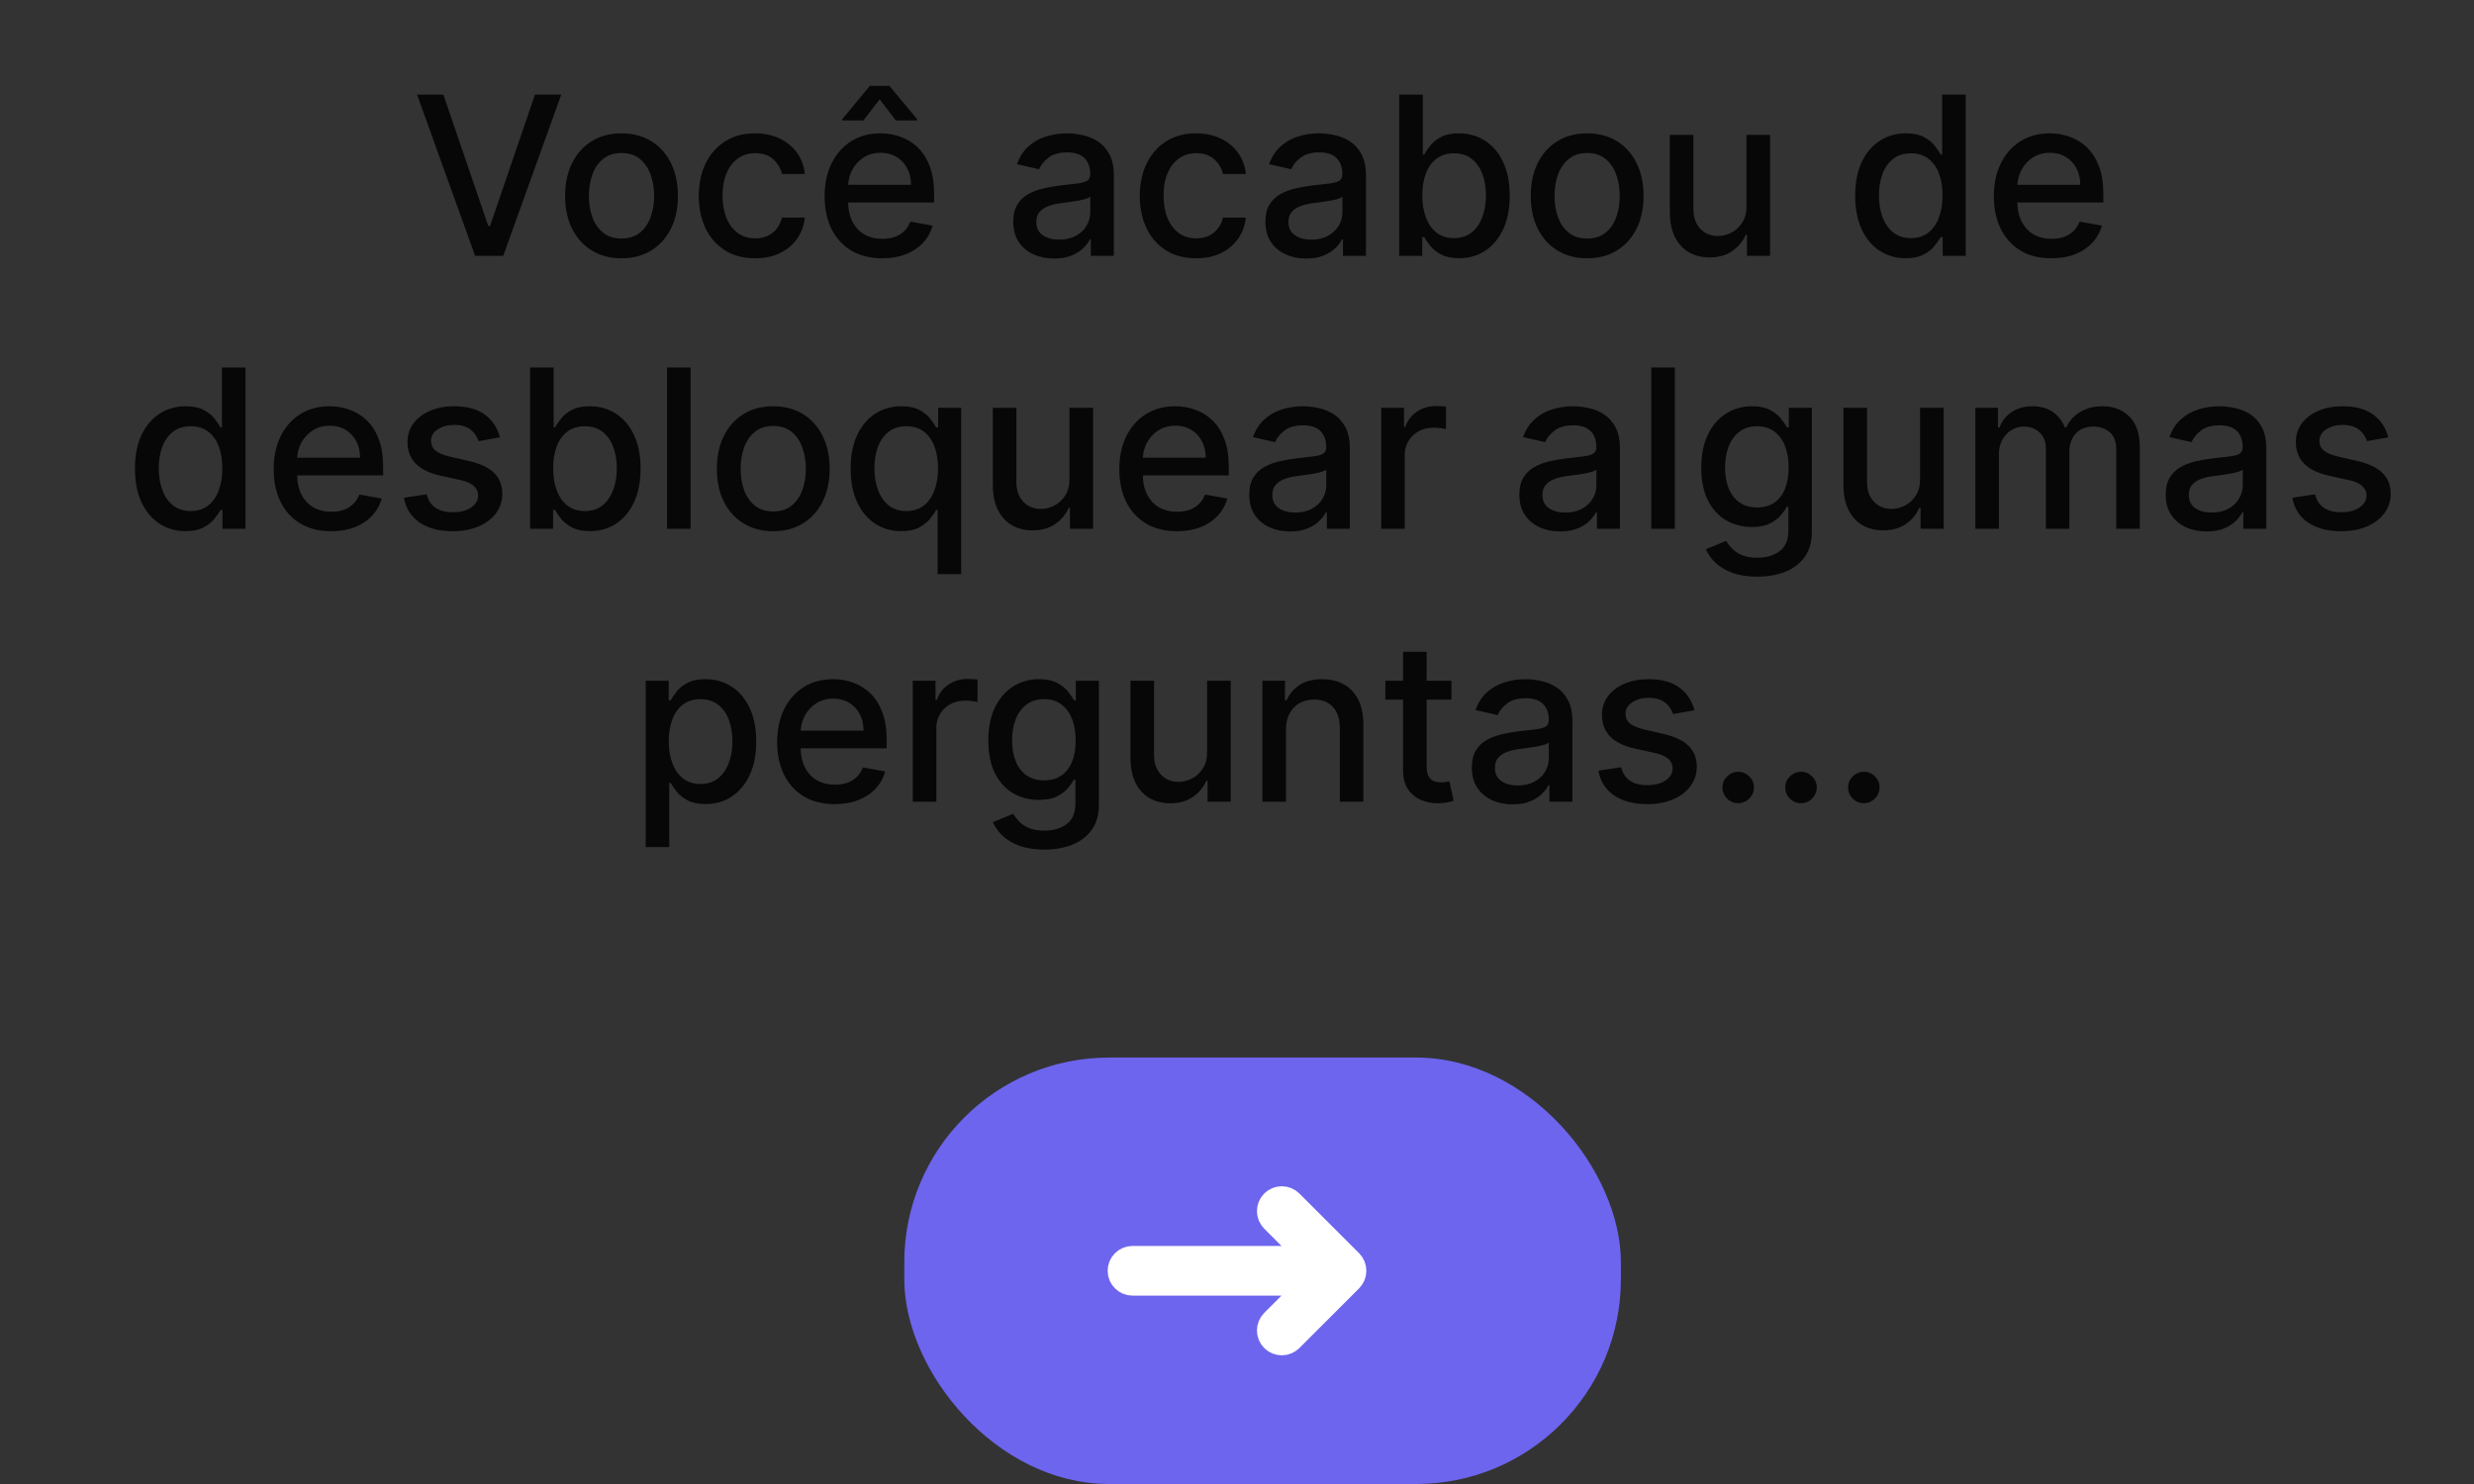
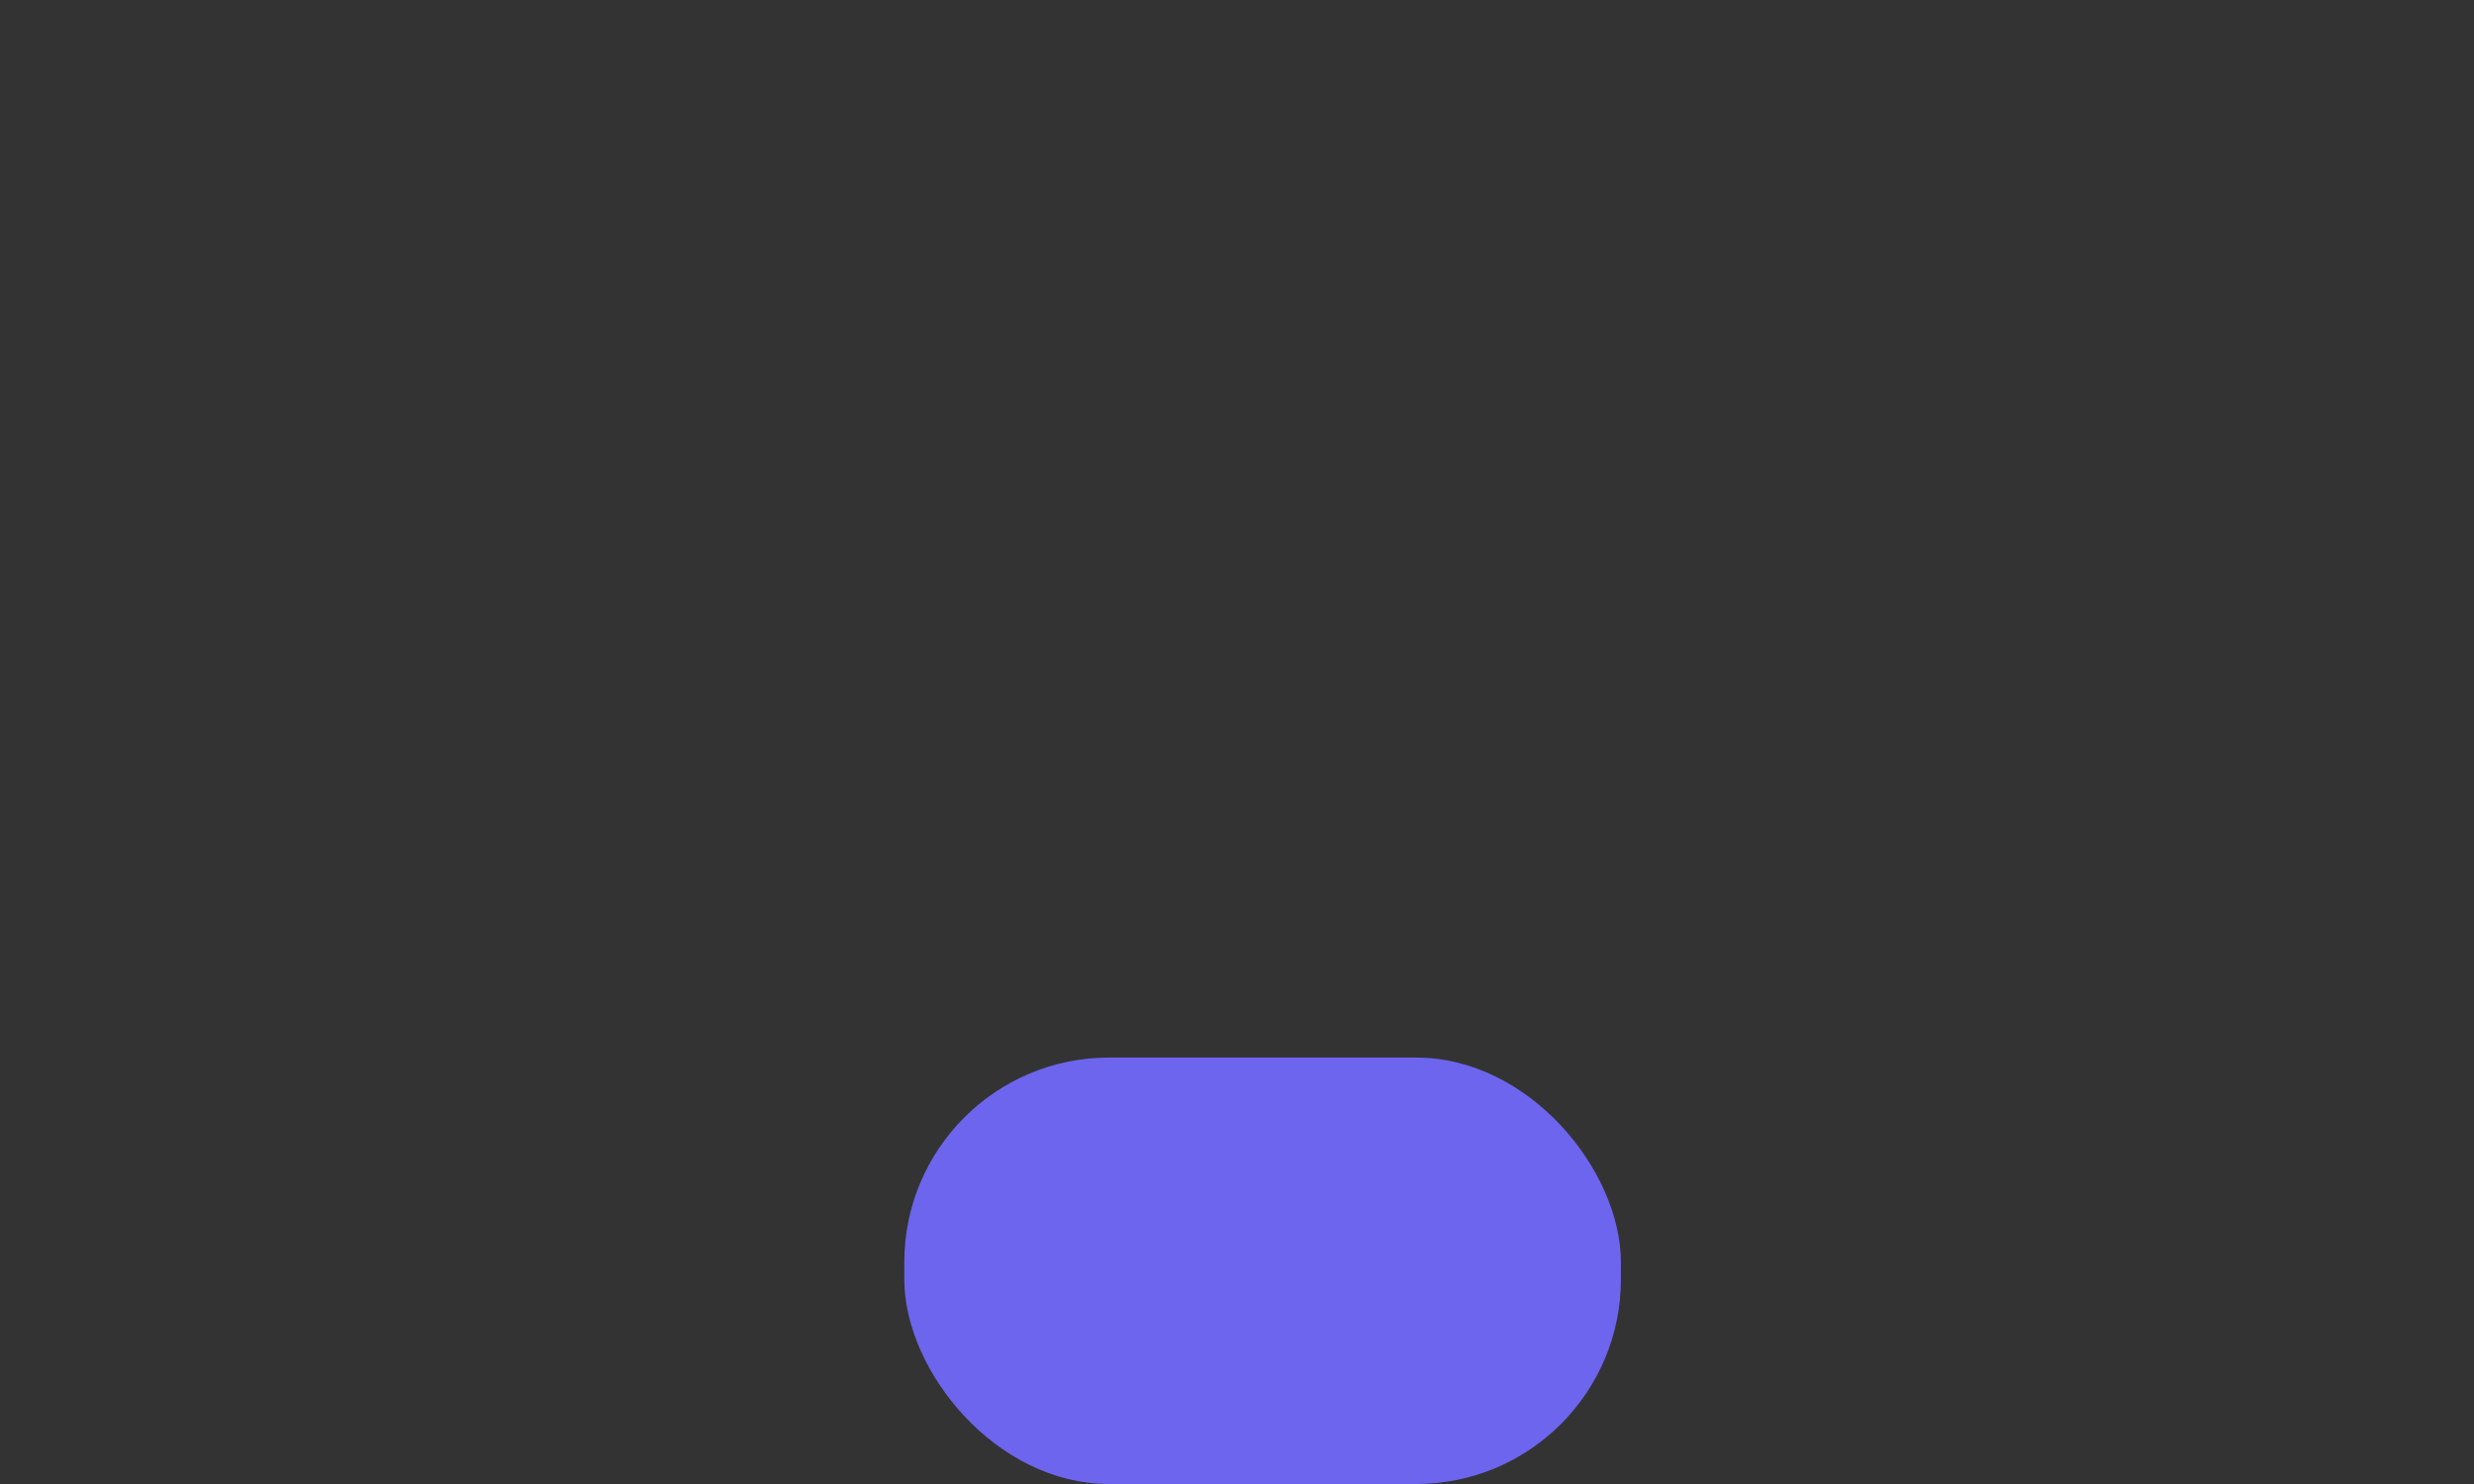
<svg xmlns="http://www.w3.org/2000/svg" width="145" height="87" viewBox="0 0 145 87" fill="none">
  <rect x="0" y="0" width="145" height="87" fill="#333333" stroke="none" />
  <rect x="53" y="62" width="42" height="25" rx="12" fill="#6D65EE" />
-   <path d="M25.985 5.545L28.617 13.246H28.723L31.354 5.545H32.896L29.494 15H27.846L24.443 5.545H25.985ZM36.426 15.143C35.762 15.143 35.182 14.991 34.686 14.686C34.191 14.381 33.806 13.955 33.532 13.407C33.258 12.86 33.121 12.219 33.121 11.487C33.121 10.751 33.258 10.108 33.532 9.557C33.806 9.006 34.191 8.578 34.686 8.274C35.182 7.969 35.762 7.817 36.426 7.817C37.091 7.817 37.671 7.969 38.167 8.274C38.662 8.578 39.047 9.006 39.321 9.557C39.595 10.108 39.732 10.751 39.732 11.487C39.732 12.219 39.595 12.86 39.321 13.407C39.047 13.955 38.662 14.381 38.167 14.686C37.671 14.991 37.091 15.143 36.426 15.143ZM36.431 13.984C36.862 13.984 37.219 13.87 37.502 13.643C37.785 13.415 37.995 13.112 38.13 12.733C38.269 12.355 38.338 11.938 38.338 11.482C38.338 11.03 38.269 10.614 38.13 10.236C37.995 9.854 37.785 9.548 37.502 9.317C37.219 9.086 36.862 8.971 36.431 8.971C35.997 8.971 35.637 9.086 35.351 9.317C35.068 9.548 34.857 9.854 34.718 10.236C34.583 10.614 34.515 11.03 34.515 11.482C34.515 11.938 34.583 12.355 34.718 12.733C34.857 13.112 35.068 13.415 35.351 13.643C35.637 13.87 35.997 13.984 36.431 13.984ZM44.26 15.143C43.573 15.143 42.982 14.988 42.487 14.677C41.994 14.363 41.616 13.931 41.351 13.38C41.086 12.829 40.954 12.198 40.954 11.487C40.954 10.767 41.09 10.131 41.36 9.58C41.631 9.026 42.013 8.594 42.505 8.283C42.998 7.972 43.578 7.817 44.246 7.817C44.784 7.817 45.264 7.917 45.686 8.117C46.108 8.314 46.448 8.591 46.706 8.948C46.968 9.305 47.123 9.722 47.172 10.199H45.829C45.755 9.866 45.586 9.58 45.321 9.34C45.06 9.1 44.709 8.98 44.269 8.98C43.884 8.98 43.547 9.082 43.258 9.285C42.971 9.485 42.748 9.771 42.588 10.143C42.428 10.513 42.348 10.95 42.348 11.454C42.348 11.972 42.427 12.418 42.584 12.793C42.741 13.169 42.962 13.46 43.248 13.666C43.538 13.872 43.878 13.975 44.269 13.975C44.53 13.975 44.767 13.927 44.98 13.832C45.195 13.733 45.375 13.594 45.52 13.412C45.667 13.23 45.771 13.012 45.829 12.756H47.172C47.123 13.215 46.974 13.624 46.725 13.984C46.475 14.345 46.142 14.628 45.723 14.834C45.307 15.04 44.82 15.143 44.26 15.143ZM51.705 15.143C51.006 15.143 50.404 14.994 49.9 14.695C49.398 14.394 49.01 13.97 48.736 13.426C48.465 12.878 48.33 12.236 48.33 11.501C48.33 10.774 48.465 10.134 48.736 9.58C49.01 9.026 49.392 8.594 49.881 8.283C50.374 7.972 50.949 7.817 51.608 7.817C52.008 7.817 52.396 7.883 52.771 8.015C53.147 8.148 53.484 8.355 53.782 8.638C54.081 8.922 54.316 9.289 54.489 9.742C54.661 10.191 54.747 10.738 54.747 11.381V11.87H49.11V10.836H53.394C53.394 10.473 53.321 10.151 53.173 9.871C53.025 9.588 52.817 9.365 52.55 9.202C52.285 9.039 51.974 8.957 51.617 8.957C51.229 8.957 50.891 9.052 50.601 9.243C50.315 9.431 50.094 9.677 49.937 9.982C49.783 10.284 49.706 10.611 49.706 10.965V11.773C49.706 12.247 49.789 12.65 49.955 12.983C50.124 13.315 50.36 13.569 50.661 13.744C50.963 13.917 51.315 14.003 51.719 14.003C51.98 14.003 52.219 13.966 52.434 13.892C52.65 13.815 52.836 13.701 52.993 13.55C53.15 13.4 53.27 13.213 53.353 12.992L54.659 13.227C54.555 13.612 54.367 13.949 54.096 14.238C53.828 14.524 53.491 14.748 53.085 14.908C52.682 15.065 52.222 15.143 51.705 15.143ZM52.503 7.06L51.557 5.822L50.606 7.06H49.36V6.99L50.98 5.033H52.129L53.754 6.99V7.06H52.503ZM61.782 15.157C61.333 15.157 60.927 15.074 60.564 14.908C60.201 14.738 59.913 14.494 59.7 14.174C59.491 13.854 59.386 13.461 59.386 12.996C59.386 12.596 59.464 12.267 59.617 12.008C59.771 11.75 59.979 11.545 60.241 11.395C60.502 11.244 60.795 11.13 61.118 11.053C61.441 10.976 61.77 10.918 62.106 10.877C62.53 10.828 62.875 10.788 63.14 10.758C63.404 10.724 63.597 10.67 63.717 10.596C63.837 10.522 63.897 10.402 63.897 10.236V10.204C63.897 9.8 63.783 9.488 63.555 9.266C63.331 9.045 62.995 8.934 62.549 8.934C62.084 8.934 61.718 9.037 61.45 9.243C61.185 9.446 61.002 9.673 60.901 9.922L59.603 9.626C59.757 9.196 59.982 8.848 60.278 8.583C60.576 8.315 60.919 8.121 61.307 8.001C61.695 7.878 62.103 7.817 62.53 7.817C62.813 7.817 63.114 7.851 63.431 7.918C63.751 7.983 64.049 8.103 64.326 8.278C64.606 8.454 64.835 8.705 65.014 9.031C65.192 9.354 65.282 9.774 65.282 10.291V15H63.934V14.03H63.878C63.789 14.209 63.655 14.384 63.477 14.557C63.298 14.729 63.069 14.872 62.789 14.986C62.509 15.1 62.173 15.157 61.782 15.157ZM62.083 14.049C62.464 14.049 62.79 13.974 63.061 13.823C63.335 13.672 63.543 13.475 63.684 13.232C63.829 12.986 63.901 12.723 63.901 12.443V11.528C63.852 11.578 63.757 11.624 63.615 11.667C63.477 11.707 63.318 11.742 63.14 11.773C62.961 11.801 62.787 11.827 62.618 11.852C62.449 11.873 62.307 11.892 62.193 11.907C61.926 11.941 61.681 11.998 61.459 12.078C61.241 12.158 61.065 12.273 60.933 12.424C60.804 12.572 60.739 12.769 60.739 13.015C60.739 13.357 60.865 13.615 61.118 13.79C61.37 13.963 61.692 14.049 62.083 14.049ZM70.107 15.143C69.421 15.143 68.83 14.988 68.334 14.677C67.842 14.363 67.463 13.931 67.199 13.38C66.934 12.829 66.802 12.198 66.802 11.487C66.802 10.767 66.937 10.131 67.208 9.58C67.479 9.026 67.861 8.594 68.353 8.283C68.845 7.972 69.425 7.817 70.093 7.817C70.632 7.817 71.112 7.917 71.534 8.117C71.955 8.314 72.295 8.591 72.554 8.948C72.816 9.305 72.971 9.722 73.02 10.199H71.677C71.603 9.866 71.434 9.58 71.169 9.34C70.907 9.1 70.556 8.98 70.116 8.98C69.732 8.98 69.395 9.082 69.105 9.285C68.819 9.485 68.596 9.771 68.436 10.143C68.276 10.513 68.196 10.95 68.196 11.454C68.196 11.972 68.274 12.418 68.431 12.793C68.588 13.169 68.81 13.46 69.096 13.666C69.385 13.872 69.725 13.975 70.116 13.975C70.378 13.975 70.615 13.927 70.827 13.832C71.043 13.733 71.223 13.594 71.368 13.412C71.515 13.23 71.618 13.012 71.677 12.756H73.02C72.971 13.215 72.822 13.624 72.572 13.984C72.323 14.345 71.989 14.628 71.571 14.834C71.155 15.04 70.667 15.143 70.107 15.143ZM76.56 15.157C76.111 15.157 75.704 15.074 75.341 14.908C74.978 14.738 74.69 14.494 74.478 14.174C74.269 13.854 74.164 13.461 74.164 12.996C74.164 12.596 74.241 12.267 74.395 12.008C74.549 11.75 74.756 11.545 75.018 11.395C75.279 11.244 75.572 11.13 75.895 11.053C76.218 10.976 76.547 10.918 76.883 10.877C77.308 10.828 77.652 10.788 77.917 10.758C78.182 10.724 78.374 10.67 78.494 10.596C78.614 10.522 78.674 10.402 78.674 10.236V10.204C78.674 9.8 78.56 9.488 78.333 9.266C78.108 9.045 77.772 8.934 77.326 8.934C76.861 8.934 76.495 9.037 76.228 9.243C75.963 9.446 75.78 9.673 75.678 9.922L74.381 9.626C74.535 9.196 74.759 8.848 75.055 8.583C75.353 8.315 75.697 8.121 76.084 8.001C76.472 7.878 76.88 7.817 77.308 7.817C77.591 7.817 77.891 7.851 78.208 7.918C78.528 7.983 78.826 8.103 79.103 8.278C79.384 8.454 79.613 8.705 79.791 9.031C79.97 9.354 80.059 9.774 80.059 10.291V15H78.711V14.03H78.656C78.567 14.209 78.433 14.384 78.254 14.557C78.076 14.729 77.846 14.872 77.566 14.986C77.286 15.1 76.951 15.157 76.56 15.157ZM76.86 14.049C77.242 14.049 77.568 13.974 77.839 13.823C78.112 13.672 78.32 13.475 78.462 13.232C78.606 12.986 78.679 12.723 78.679 12.443V11.528C78.63 11.578 78.534 11.624 78.393 11.667C78.254 11.707 78.096 11.742 77.917 11.773C77.739 11.801 77.565 11.827 77.395 11.852C77.226 11.873 77.085 11.892 76.971 11.907C76.703 11.941 76.458 11.998 76.237 12.078C76.018 12.158 75.843 12.273 75.71 12.424C75.581 12.572 75.516 12.769 75.516 13.015C75.516 13.357 75.643 13.615 75.895 13.79C76.147 13.963 76.469 14.049 76.86 14.049ZM82.008 15V5.545H83.389V9.059H83.472C83.552 8.911 83.667 8.74 83.818 8.546C83.969 8.352 84.178 8.183 84.446 8.038C84.714 7.891 85.068 7.817 85.508 7.817C86.08 7.817 86.591 7.961 87.04 8.251C87.49 8.54 87.842 8.957 88.098 9.502C88.356 10.046 88.485 10.702 88.485 11.468C88.485 12.235 88.358 12.892 88.102 13.44C87.847 13.984 87.496 14.405 87.05 14.7C86.603 14.992 86.094 15.139 85.522 15.139C85.091 15.139 84.738 15.066 84.464 14.921C84.194 14.777 83.981 14.608 83.827 14.414C83.673 14.22 83.555 14.047 83.472 13.897H83.356V15H82.008ZM83.361 11.454C83.361 11.953 83.433 12.39 83.578 12.766C83.723 13.141 83.932 13.435 84.206 13.647C84.48 13.857 84.815 13.961 85.212 13.961C85.625 13.961 85.969 13.852 86.246 13.633C86.523 13.412 86.733 13.112 86.874 12.733C87.019 12.355 87.091 11.928 87.091 11.454C87.091 10.987 87.02 10.567 86.879 10.194C86.74 9.822 86.531 9.528 86.251 9.312C85.974 9.097 85.628 8.989 85.212 8.989C84.812 8.989 84.474 9.092 84.197 9.299C83.923 9.505 83.715 9.793 83.573 10.162C83.432 10.531 83.361 10.962 83.361 11.454ZM93.022 15.143C92.357 15.143 91.777 14.991 91.282 14.686C90.786 14.381 90.402 13.955 90.128 13.407C89.854 12.86 89.717 12.219 89.717 11.487C89.717 10.751 89.854 10.108 90.128 9.557C90.402 9.006 90.786 8.578 91.282 8.274C91.777 7.969 92.357 7.817 93.022 7.817C93.687 7.817 94.267 7.969 94.763 8.274C95.258 8.578 95.643 9.006 95.917 9.557C96.191 10.108 96.328 10.751 96.328 11.487C96.328 12.219 96.191 12.86 95.917 13.407C95.643 13.955 95.258 14.381 94.763 14.686C94.267 14.991 93.687 15.143 93.022 15.143ZM93.027 13.984C93.458 13.984 93.815 13.87 94.098 13.643C94.381 13.415 94.59 13.112 94.726 12.733C94.864 12.355 94.933 11.938 94.933 11.482C94.933 11.03 94.864 10.614 94.726 10.236C94.59 9.854 94.381 9.548 94.098 9.317C93.815 9.086 93.458 8.971 93.027 8.971C92.593 8.971 92.233 9.086 91.947 9.317C91.663 9.548 91.453 9.854 91.314 10.236C91.179 10.614 91.111 11.03 91.111 11.482C91.111 11.938 91.179 12.355 91.314 12.733C91.453 13.112 91.663 13.415 91.947 13.643C92.233 13.87 92.593 13.984 93.027 13.984ZM102.36 12.059V7.909H103.745V15H102.388V13.772H102.314C102.151 14.151 101.889 14.466 101.529 14.718C101.172 14.968 100.727 15.092 100.195 15.092C99.74 15.092 99.336 14.992 98.986 14.792C98.638 14.589 98.364 14.289 98.164 13.892C97.967 13.495 97.868 13.004 97.868 12.419V7.909H99.249V12.253C99.249 12.736 99.382 13.121 99.65 13.407C99.918 13.694 100.266 13.837 100.694 13.837C100.952 13.837 101.209 13.772 101.465 13.643C101.723 13.514 101.937 13.318 102.106 13.056C102.279 12.795 102.363 12.463 102.36 12.059ZM111.695 15.139C111.122 15.139 110.611 14.992 110.162 14.7C109.716 14.405 109.365 13.984 109.109 13.44C108.857 12.892 108.731 12.235 108.731 11.468C108.731 10.702 108.859 10.046 109.114 9.502C109.373 8.957 109.727 8.54 110.176 8.251C110.625 7.961 111.135 7.817 111.704 7.817C112.144 7.817 112.498 7.891 112.766 8.038C113.037 8.183 113.246 8.352 113.394 8.546C113.544 8.74 113.661 8.911 113.744 9.059H113.828V5.545H115.208V15H113.86V13.897H113.744C113.661 14.047 113.541 14.22 113.384 14.414C113.23 14.608 113.018 14.777 112.747 14.921C112.476 15.066 112.126 15.139 111.695 15.139ZM111.999 13.961C112.396 13.961 112.732 13.857 113.006 13.647C113.283 13.435 113.492 13.141 113.634 12.766C113.778 12.39 113.851 11.953 113.851 11.454C113.851 10.962 113.78 10.531 113.638 10.162C113.497 9.793 113.289 9.505 113.015 9.299C112.741 9.092 112.403 8.989 111.999 8.989C111.584 8.989 111.238 9.097 110.961 9.312C110.684 9.528 110.474 9.822 110.333 10.194C110.194 10.567 110.125 10.987 110.125 11.454C110.125 11.928 110.196 12.355 110.337 12.733C110.479 13.112 110.688 13.412 110.965 13.633C111.245 13.852 111.59 13.961 111.999 13.961ZM120.234 15.143C119.535 15.143 118.934 14.994 118.429 14.695C117.927 14.394 117.54 13.97 117.266 13.426C116.995 12.878 116.859 12.236 116.859 11.501C116.859 10.774 116.995 10.134 117.266 9.58C117.54 9.026 117.921 8.594 118.411 8.283C118.903 7.972 119.478 7.817 120.137 7.817C120.537 7.817 120.925 7.883 121.3 8.015C121.676 8.148 122.013 8.355 122.311 8.638C122.61 8.922 122.845 9.289 123.018 9.742C123.19 10.191 123.276 10.738 123.276 11.381V11.87H117.64V10.836H121.924C121.924 10.473 121.85 10.151 121.702 9.871C121.554 9.588 121.347 9.365 121.079 9.202C120.814 9.039 120.503 8.957 120.146 8.957C119.759 8.957 119.42 9.052 119.131 9.243C118.844 9.431 118.623 9.677 118.466 9.982C118.312 10.284 118.235 10.611 118.235 10.965V11.773C118.235 12.247 118.318 12.65 118.484 12.983C118.654 13.315 118.889 13.569 119.191 13.744C119.492 13.917 119.845 14.003 120.248 14.003C120.509 14.003 120.748 13.966 120.963 13.892C121.179 13.815 121.365 13.701 121.522 13.55C121.679 13.4 121.799 13.213 121.882 12.992L123.189 13.227C123.084 13.612 122.896 13.949 122.625 14.238C122.358 14.524 122.021 14.748 121.614 14.908C121.211 15.065 120.751 15.143 120.234 15.143ZM10.875 31.139C10.302 31.139 9.792 30.992 9.342 30.7C8.896 30.404 8.545 29.984 8.29 29.44C8.037 28.892 7.911 28.235 7.911 27.468C7.911 26.702 8.039 26.047 8.294 25.502C8.553 24.957 8.907 24.54 9.356 24.251C9.805 23.961 10.315 23.817 10.884 23.817C11.324 23.817 11.678 23.891 11.946 24.038C12.217 24.183 12.426 24.352 12.574 24.546C12.725 24.74 12.841 24.911 12.925 25.059H13.008V21.546H14.388V31H13.04V29.897H12.925C12.841 30.047 12.722 30.22 12.565 30.414C12.411 30.608 12.198 30.777 11.927 30.922C11.657 31.066 11.306 31.139 10.875 31.139ZM11.18 29.961C11.577 29.961 11.912 29.857 12.186 29.647C12.463 29.435 12.672 29.141 12.814 28.766C12.958 28.39 13.031 27.953 13.031 27.454C13.031 26.962 12.96 26.531 12.818 26.162C12.677 25.793 12.469 25.505 12.195 25.299C11.921 25.092 11.583 24.989 11.18 24.989C10.764 24.989 10.418 25.097 10.141 25.312C9.864 25.528 9.655 25.822 9.513 26.194C9.375 26.567 9.305 26.987 9.305 27.454C9.305 27.928 9.376 28.355 9.518 28.733C9.659 29.112 9.868 29.412 10.146 29.634C10.425 29.852 10.77 29.961 11.18 29.961ZM19.414 31.143C18.716 31.143 18.114 30.994 17.609 30.695C17.108 30.394 16.72 29.971 16.446 29.426C16.175 28.878 16.04 28.236 16.04 27.501C16.04 26.774 16.175 26.134 16.446 25.58C16.72 25.026 17.101 24.594 17.591 24.283C18.083 23.972 18.659 23.817 19.317 23.817C19.717 23.817 20.105 23.883 20.481 24.015C20.856 24.148 21.193 24.355 21.492 24.639C21.79 24.922 22.026 25.289 22.198 25.742C22.37 26.191 22.456 26.738 22.456 27.381V27.87H16.82V26.836H21.104C21.104 26.473 21.03 26.151 20.882 25.871C20.735 25.588 20.527 25.365 20.259 25.202C19.994 25.039 19.683 24.957 19.326 24.957C18.939 24.957 18.6 25.052 18.311 25.243C18.025 25.431 17.803 25.677 17.646 25.982C17.492 26.284 17.415 26.611 17.415 26.965V27.773C17.415 28.247 17.498 28.65 17.665 28.983C17.834 29.315 18.069 29.569 18.371 29.744C18.672 29.917 19.025 30.003 19.428 30.003C19.69 30.003 19.928 29.966 20.144 29.892C20.359 29.815 20.545 29.701 20.702 29.55C20.859 29.4 20.979 29.213 21.062 28.992L22.369 29.227C22.264 29.612 22.076 29.949 21.805 30.238C21.538 30.524 21.201 30.748 20.794 30.908C20.391 31.065 19.931 31.143 19.414 31.143ZM29.302 25.64L28.05 25.862C27.998 25.702 27.915 25.549 27.801 25.405C27.69 25.26 27.54 25.142 27.349 25.049C27.158 24.957 26.919 24.911 26.633 24.911C26.242 24.911 25.916 24.999 25.654 25.174C25.393 25.346 25.262 25.57 25.262 25.843C25.262 26.08 25.35 26.271 25.525 26.416C25.701 26.561 25.984 26.679 26.375 26.771L27.501 27.03C28.154 27.181 28.64 27.413 28.96 27.727C29.28 28.041 29.44 28.449 29.44 28.95C29.44 29.375 29.317 29.754 29.071 30.086C28.828 30.415 28.488 30.674 28.05 30.861C27.616 31.049 27.113 31.143 26.541 31.143C25.747 31.143 25.099 30.974 24.597 30.635C24.096 30.294 23.788 29.809 23.674 29.181L25.008 28.978C25.091 29.326 25.262 29.589 25.521 29.767C25.779 29.943 26.116 30.03 26.532 30.03C26.984 30.03 27.346 29.937 27.616 29.749C27.887 29.558 28.023 29.326 28.023 29.052C28.023 28.83 27.94 28.644 27.773 28.493C27.61 28.342 27.36 28.229 27.021 28.152L25.821 27.889C25.159 27.738 24.67 27.498 24.353 27.168C24.039 26.839 23.882 26.422 23.882 25.917C23.882 25.499 23.999 25.133 24.233 24.819C24.466 24.505 24.79 24.26 25.202 24.084C25.614 23.906 26.087 23.817 26.619 23.817C27.386 23.817 27.989 23.983 28.429 24.315C28.869 24.645 29.16 25.086 29.302 25.64ZM31.069 31V21.546H32.449V25.059H32.532C32.612 24.911 32.727 24.74 32.878 24.546C33.029 24.352 33.238 24.183 33.506 24.038C33.774 23.891 34.128 23.817 34.568 23.817C35.14 23.817 35.651 23.961 36.1 24.251C36.55 24.54 36.902 24.957 37.158 25.502C37.416 26.047 37.545 26.702 37.545 27.468C37.545 28.235 37.418 28.892 37.162 29.44C36.907 29.984 36.556 30.404 36.11 30.7C35.663 30.992 35.154 31.139 34.582 31.139C34.151 31.139 33.798 31.066 33.525 30.922C33.254 30.777 33.041 30.608 32.887 30.414C32.733 30.22 32.615 30.047 32.532 29.897H32.416V31H31.069ZM32.421 27.454C32.421 27.953 32.493 28.39 32.638 28.766C32.783 29.141 32.992 29.435 33.266 29.647C33.54 29.857 33.875 29.961 34.272 29.961C34.685 29.961 35.029 29.852 35.306 29.634C35.583 29.412 35.793 29.112 35.934 28.733C36.079 28.355 36.151 27.928 36.151 27.454C36.151 26.987 36.08 26.567 35.939 26.194C35.8 25.822 35.591 25.528 35.311 25.312C35.034 25.097 34.688 24.989 34.272 24.989C33.872 24.989 33.534 25.092 33.257 25.299C32.983 25.505 32.775 25.793 32.633 26.162C32.492 26.531 32.421 26.962 32.421 27.454ZM40.476 21.546V31H39.095V21.546H40.476ZM45.32 31.143C44.655 31.143 44.075 30.991 43.579 30.686C43.084 30.381 42.699 29.955 42.425 29.407C42.151 28.86 42.014 28.219 42.014 27.487C42.014 26.751 42.151 26.108 42.425 25.557C42.699 25.006 43.084 24.578 43.579 24.274C44.075 23.969 44.655 23.817 45.32 23.817C45.984 23.817 46.565 23.969 47.06 24.274C47.556 24.578 47.94 25.006 48.214 25.557C48.488 26.108 48.625 26.751 48.625 27.487C48.625 28.219 48.488 28.86 48.214 29.407C47.94 29.955 47.556 30.381 47.06 30.686C46.565 30.991 45.984 31.143 45.32 31.143ZM45.324 29.984C45.755 29.984 46.112 29.87 46.395 29.643C46.678 29.415 46.888 29.112 47.023 28.733C47.161 28.355 47.231 27.938 47.231 27.482C47.231 27.03 47.161 26.614 47.023 26.236C46.888 25.854 46.678 25.548 46.395 25.317C46.112 25.086 45.755 24.971 45.324 24.971C44.89 24.971 44.53 25.086 44.244 25.317C43.961 25.548 43.75 25.854 43.611 26.236C43.476 26.614 43.408 27.03 43.408 27.482C43.408 27.938 43.476 28.355 43.611 28.733C43.75 29.112 43.961 29.415 44.244 29.643C44.53 29.87 44.89 29.984 45.324 29.984ZM54.953 33.659V29.897H54.87C54.787 30.047 54.667 30.22 54.51 30.414C54.356 30.608 54.144 30.777 53.873 30.922C53.602 31.066 53.251 31.139 52.82 31.139C52.248 31.139 51.737 30.992 51.288 30.7C50.841 30.404 50.49 29.984 50.235 29.44C49.983 28.892 49.856 28.235 49.856 27.468C49.856 26.702 49.984 26.047 50.24 25.502C50.498 24.957 50.852 24.54 51.301 24.251C51.751 23.961 52.26 23.817 52.829 23.817C53.27 23.817 53.623 23.891 53.891 24.038C54.162 24.183 54.371 24.352 54.519 24.546C54.67 24.74 54.787 24.911 54.87 25.059H54.985V23.909H56.333V33.659H54.953ZM53.125 29.961C53.522 29.961 53.857 29.857 54.131 29.647C54.408 29.435 54.617 29.141 54.759 28.766C54.904 28.39 54.976 27.953 54.976 27.454C54.976 26.962 54.905 26.531 54.764 26.162C54.622 25.793 54.414 25.505 54.141 25.299C53.867 25.092 53.528 24.989 53.125 24.989C52.709 24.989 52.363 25.097 52.086 25.312C51.809 25.528 51.6 25.822 51.458 26.194C51.32 26.567 51.251 26.987 51.251 27.454C51.251 27.928 51.321 28.355 51.463 28.733C51.605 29.112 51.814 29.412 52.091 29.634C52.371 29.852 52.715 29.961 53.125 29.961ZM62.681 28.059V23.909H64.066V31H62.709V29.772H62.635C62.472 30.151 62.21 30.466 61.85 30.718C61.493 30.968 61.048 31.092 60.516 31.092C60.06 31.092 59.657 30.992 59.306 30.792C58.959 30.589 58.685 30.289 58.485 29.892C58.288 29.495 58.189 29.004 58.189 28.419V23.909H59.569V28.253C59.569 28.736 59.703 29.121 59.971 29.407C60.239 29.694 60.587 29.837 61.014 29.837C61.273 29.837 61.53 29.772 61.785 29.643C62.044 29.514 62.258 29.318 62.427 29.056C62.599 28.795 62.684 28.462 62.681 28.059ZM68.977 31.143C68.278 31.143 67.676 30.994 67.172 30.695C66.67 30.394 66.282 29.971 66.008 29.426C65.737 28.878 65.602 28.236 65.602 27.501C65.602 26.774 65.737 26.134 66.008 25.58C66.282 25.026 66.664 24.594 67.153 24.283C67.646 23.972 68.221 23.817 68.88 23.817C69.28 23.817 69.668 23.883 70.043 24.015C70.419 24.148 70.756 24.355 71.054 24.639C71.353 24.922 71.588 25.289 71.76 25.742C71.933 26.191 72.019 26.738 72.019 27.381V27.87H66.382V26.836H70.666C70.666 26.473 70.593 26.151 70.445 25.871C70.297 25.588 70.089 25.365 69.822 25.202C69.557 25.039 69.246 24.957 68.889 24.957C68.501 24.957 68.163 25.052 67.873 25.243C67.587 25.431 67.365 25.677 67.209 25.982C67.055 26.284 66.978 26.611 66.978 26.965V27.773C66.978 28.247 67.061 28.65 67.227 28.983C67.396 29.315 67.632 29.569 67.933 29.744C68.235 29.917 68.587 30.003 68.99 30.003C69.252 30.003 69.491 29.966 69.706 29.892C69.921 29.815 70.108 29.701 70.265 29.55C70.422 29.4 70.542 29.213 70.625 28.992L71.931 29.227C71.827 29.612 71.639 29.949 71.368 30.238C71.1 30.524 70.763 30.748 70.357 30.908C69.954 31.065 69.494 31.143 68.977 31.143ZM75.614 31.157C75.165 31.157 74.758 31.074 74.395 30.908C74.032 30.738 73.744 30.494 73.532 30.174C73.323 29.854 73.218 29.461 73.218 28.996C73.218 28.596 73.295 28.267 73.449 28.009C73.603 27.75 73.811 27.545 74.072 27.395C74.334 27.244 74.626 27.13 74.949 27.053C75.272 26.976 75.602 26.918 75.937 26.878C76.362 26.828 76.707 26.788 76.971 26.758C77.236 26.724 77.428 26.67 77.548 26.596C77.668 26.522 77.728 26.402 77.728 26.236V26.203C77.728 25.8 77.615 25.488 77.387 25.266C77.162 25.045 76.827 24.934 76.38 24.934C75.916 24.934 75.549 25.037 75.282 25.243C75.017 25.446 74.834 25.673 74.732 25.922L73.435 25.626C73.589 25.195 73.814 24.848 74.109 24.583C74.408 24.315 74.751 24.121 75.138 24.001C75.526 23.878 75.934 23.817 76.362 23.817C76.645 23.817 76.945 23.851 77.262 23.918C77.582 23.983 77.881 24.103 78.158 24.278C78.438 24.454 78.667 24.705 78.846 25.031C79.024 25.354 79.113 25.774 79.113 26.291V31H77.765V30.03H77.71C77.621 30.209 77.487 30.384 77.308 30.557C77.13 30.729 76.9 30.872 76.62 30.986C76.34 31.1 76.005 31.157 75.614 31.157ZM75.914 30.049C76.296 30.049 76.622 29.974 76.893 29.823C77.167 29.672 77.374 29.475 77.516 29.232C77.661 28.986 77.733 28.723 77.733 28.442V27.528C77.684 27.578 77.588 27.624 77.447 27.667C77.308 27.707 77.15 27.742 76.971 27.773C76.793 27.801 76.619 27.827 76.45 27.852C76.28 27.873 76.139 27.892 76.025 27.907C75.757 27.941 75.513 27.998 75.291 28.078C75.072 28.158 74.897 28.273 74.765 28.424C74.635 28.572 74.571 28.769 74.571 29.015C74.571 29.357 74.697 29.615 74.949 29.791C75.202 29.963 75.523 30.049 75.914 30.049ZM80.952 31V23.909H82.286V25.035H82.36C82.489 24.654 82.717 24.354 83.043 24.135C83.372 23.914 83.745 23.803 84.16 23.803C84.246 23.803 84.348 23.806 84.465 23.812C84.585 23.818 84.679 23.826 84.747 23.835V25.155C84.691 25.14 84.593 25.123 84.451 25.105C84.31 25.083 84.168 25.072 84.026 25.072C83.7 25.072 83.409 25.142 83.154 25.28C82.901 25.416 82.701 25.605 82.554 25.848C82.406 26.088 82.332 26.362 82.332 26.67V31H80.952ZM91.445 31.157C90.996 31.157 90.59 31.074 90.226 30.908C89.863 30.738 89.575 30.494 89.363 30.174C89.154 29.854 89.049 29.461 89.049 28.996C89.049 28.596 89.126 28.267 89.28 28.009C89.434 27.75 89.642 27.545 89.903 27.395C90.165 27.244 90.457 27.13 90.78 27.053C91.103 26.976 91.433 26.918 91.768 26.878C92.193 26.828 92.538 26.788 92.802 26.758C93.067 26.724 93.259 26.67 93.379 26.596C93.499 26.522 93.559 26.402 93.559 26.236V26.203C93.559 25.8 93.446 25.488 93.218 25.266C92.993 25.045 92.658 24.934 92.211 24.934C91.747 24.934 91.38 25.037 91.113 25.243C90.848 25.446 90.665 25.673 90.563 25.922L89.266 25.626C89.42 25.195 89.645 24.848 89.94 24.583C90.239 24.315 90.582 24.121 90.97 24.001C91.357 23.878 91.765 23.817 92.193 23.817C92.476 23.817 92.776 23.851 93.093 23.918C93.413 23.983 93.712 24.103 93.989 24.278C94.269 24.454 94.498 24.705 94.677 25.031C94.855 25.354 94.944 25.774 94.944 26.291V31H93.596V30.03H93.541C93.452 30.209 93.318 30.384 93.139 30.557C92.961 30.729 92.731 30.872 92.451 30.986C92.171 31.1 91.836 31.157 91.445 31.157ZM91.745 30.049C92.127 30.049 92.453 29.974 92.724 29.823C92.998 29.672 93.206 29.475 93.347 29.232C93.492 28.986 93.564 28.723 93.564 28.442V27.528C93.515 27.578 93.419 27.624 93.278 27.667C93.139 27.707 92.981 27.742 92.802 27.773C92.624 27.801 92.45 27.827 92.281 27.852C92.111 27.873 91.97 27.892 91.856 27.907C91.588 27.941 91.344 27.998 91.122 28.078C90.903 28.158 90.728 28.273 90.596 28.424C90.466 28.572 90.402 28.769 90.402 29.015C90.402 29.357 90.528 29.615 90.78 29.791C91.033 29.963 91.354 30.049 91.745 30.049ZM98.163 21.546V31H96.783V21.546H98.163ZM102.993 33.807C102.43 33.807 101.945 33.733 101.539 33.585C101.136 33.438 100.807 33.242 100.551 32.999C100.296 32.756 100.105 32.49 99.979 32.2L101.165 31.711C101.248 31.846 101.359 31.989 101.497 32.14C101.639 32.294 101.83 32.425 102.07 32.533C102.313 32.64 102.625 32.694 103.007 32.694C103.53 32.694 103.963 32.566 104.304 32.311C104.646 32.059 104.817 31.655 104.817 31.102V29.707H104.729C104.646 29.858 104.526 30.026 104.369 30.211C104.215 30.395 104.003 30.555 103.732 30.691C103.461 30.826 103.109 30.894 102.675 30.894C102.115 30.894 101.61 30.763 101.16 30.501C100.714 30.237 100.36 29.847 100.099 29.334C99.84 28.816 99.711 28.181 99.711 27.427C99.711 26.673 99.839 26.026 100.094 25.488C100.353 24.949 100.707 24.537 101.156 24.251C101.605 23.961 102.115 23.817 102.684 23.817C103.124 23.817 103.479 23.891 103.75 24.038C104.021 24.183 104.232 24.352 104.383 24.546C104.537 24.74 104.655 24.911 104.738 25.059H104.84V23.909H106.192V31.157C106.192 31.766 106.051 32.267 105.768 32.657C105.485 33.048 105.101 33.337 104.618 33.525C104.138 33.713 103.596 33.807 102.993 33.807ZM102.979 29.749C103.376 29.749 103.712 29.657 103.986 29.472C104.263 29.284 104.472 29.017 104.614 28.669C104.758 28.318 104.831 27.898 104.831 27.408C104.831 26.931 104.76 26.511 104.618 26.148C104.477 25.785 104.269 25.502 103.995 25.299C103.721 25.092 103.383 24.989 102.979 24.989C102.564 24.989 102.218 25.097 101.941 25.312C101.664 25.525 101.454 25.814 101.313 26.18C101.174 26.547 101.105 26.956 101.105 27.408C101.105 27.873 101.176 28.281 101.317 28.632C101.459 28.983 101.668 29.256 101.945 29.453C102.225 29.65 102.57 29.749 102.979 29.749ZM112.535 28.059V23.909H113.92V31H112.563V29.772H112.489C112.326 30.151 112.065 30.466 111.705 30.718C111.347 30.968 110.903 31.092 110.37 31.092C109.915 31.092 109.512 30.992 109.161 30.792C108.813 30.589 108.539 30.289 108.339 29.892C108.142 29.495 108.044 29.004 108.044 28.419V23.909H109.424V28.253C109.424 28.736 109.558 29.121 109.826 29.407C110.093 29.694 110.441 29.837 110.869 29.837C111.127 29.837 111.384 29.772 111.64 29.643C111.898 29.514 112.112 29.318 112.282 29.056C112.454 28.795 112.539 28.462 112.535 28.059ZM115.775 31V23.909H117.1V25.063H117.188C117.335 24.672 117.577 24.368 117.913 24.149C118.248 23.928 118.65 23.817 119.117 23.817C119.591 23.817 119.988 23.928 120.308 24.149C120.632 24.371 120.87 24.675 121.024 25.063H121.098C121.267 24.685 121.536 24.383 121.906 24.158C122.275 23.931 122.715 23.817 123.226 23.817C123.869 23.817 124.394 24.018 124.8 24.422C125.21 24.825 125.414 25.433 125.414 26.245V31H124.034V26.374C124.034 25.894 123.903 25.546 123.642 25.331C123.38 25.116 123.068 25.008 122.704 25.008C122.255 25.008 121.906 25.146 121.656 25.423C121.407 25.697 121.283 26.05 121.283 26.48V31H119.907V26.287C119.907 25.902 119.787 25.593 119.547 25.359C119.307 25.125 118.994 25.008 118.61 25.008C118.348 25.008 118.106 25.077 117.885 25.216C117.666 25.351 117.489 25.54 117.354 25.783C117.222 26.026 117.155 26.308 117.155 26.628V31H115.775ZM129.328 31.157C128.879 31.157 128.472 31.074 128.109 30.908C127.746 30.738 127.458 30.494 127.246 30.174C127.037 29.854 126.932 29.461 126.932 28.996C126.932 28.596 127.009 28.267 127.163 28.009C127.317 27.75 127.524 27.545 127.786 27.395C128.048 27.244 128.34 27.13 128.663 27.053C128.986 26.976 129.316 26.918 129.651 26.878C130.076 26.828 130.42 26.788 130.685 26.758C130.95 26.724 131.142 26.67 131.262 26.596C131.382 26.522 131.442 26.402 131.442 26.236V26.203C131.442 25.8 131.328 25.488 131.101 25.266C130.876 25.045 130.54 24.934 130.094 24.934C129.63 24.934 129.263 25.037 128.996 25.243C128.731 25.446 128.548 25.673 128.446 25.922L127.149 25.626C127.303 25.195 127.527 24.848 127.823 24.583C128.121 24.315 128.465 24.121 128.852 24.001C129.24 23.878 129.648 23.817 130.076 23.817C130.359 23.817 130.659 23.851 130.976 23.918C131.296 23.983 131.595 24.103 131.872 24.278C132.152 24.454 132.381 24.705 132.559 25.031C132.738 25.354 132.827 25.774 132.827 26.291V31H131.479V30.03H131.424C131.335 30.209 131.201 30.384 131.022 30.557C130.844 30.729 130.614 30.872 130.334 30.986C130.054 31.1 129.719 31.157 129.328 31.157ZM129.628 30.049C130.01 30.049 130.336 29.974 130.607 29.823C130.881 29.672 131.088 29.475 131.23 29.232C131.375 28.986 131.447 28.723 131.447 28.442V27.528C131.398 27.578 131.302 27.624 131.161 27.667C131.022 27.707 130.864 27.742 130.685 27.773C130.507 27.801 130.333 27.827 130.163 27.852C129.994 27.873 129.853 27.892 129.739 27.907C129.471 27.941 129.226 27.998 129.005 28.078C128.786 28.158 128.611 28.273 128.478 28.424C128.349 28.572 128.285 28.769 128.285 29.015C128.285 29.357 128.411 29.615 128.663 29.791C128.915 29.963 129.237 30.049 129.628 30.049ZM139.979 25.64L138.728 25.862C138.676 25.702 138.593 25.549 138.479 25.405C138.368 25.26 138.217 25.142 138.027 25.049C137.836 24.957 137.597 24.911 137.311 24.911C136.92 24.911 136.594 24.999 136.332 25.174C136.071 25.346 135.94 25.57 135.94 25.843C135.94 26.08 136.028 26.271 136.203 26.416C136.378 26.561 136.662 26.679 137.052 26.771L138.179 27.03C138.831 27.181 139.318 27.413 139.638 27.727C139.958 28.041 140.118 28.449 140.118 28.95C140.118 29.375 139.995 29.754 139.748 30.086C139.505 30.415 139.165 30.674 138.728 30.861C138.294 31.049 137.791 31.143 137.219 31.143C136.425 31.143 135.777 30.974 135.275 30.635C134.773 30.294 134.466 29.809 134.352 29.181L135.686 28.978C135.769 29.326 135.94 29.589 136.198 29.767C136.457 29.943 136.794 30.03 137.209 30.03C137.662 30.03 138.023 29.937 138.294 29.749C138.565 29.558 138.701 29.326 138.701 29.052C138.701 28.83 138.617 28.644 138.451 28.493C138.288 28.342 138.037 28.229 137.699 28.152L136.498 27.889C135.837 27.738 135.347 27.498 135.03 27.168C134.716 26.839 134.56 26.422 134.56 25.917C134.56 25.499 134.676 25.133 134.91 24.819C135.144 24.505 135.467 24.26 135.88 24.084C136.292 23.906 136.765 23.817 137.297 23.817C138.063 23.817 138.667 23.983 139.107 24.315C139.547 24.645 139.838 25.086 139.979 25.64ZM37.845 49.659V39.909H39.193V41.059H39.308C39.388 40.911 39.504 40.74 39.655 40.546C39.805 40.352 40.015 40.183 40.282 40.038C40.55 39.891 40.904 39.817 41.344 39.817C41.917 39.817 42.428 39.961 42.877 40.251C43.326 40.54 43.679 40.957 43.934 41.502C44.193 42.047 44.322 42.702 44.322 43.468C44.322 44.235 44.194 44.892 43.939 45.44C43.683 45.984 43.332 46.404 42.886 46.7C42.44 46.992 41.931 47.139 41.358 47.139C40.927 47.139 40.575 47.066 40.301 46.922C40.03 46.777 39.818 46.608 39.664 46.414C39.51 46.22 39.391 46.047 39.308 45.897H39.225V49.659H37.845ZM39.197 43.455C39.197 43.953 39.27 44.39 39.414 44.766C39.559 45.141 39.768 45.435 40.042 45.647C40.316 45.857 40.652 45.961 41.049 45.961C41.461 45.961 41.806 45.852 42.083 45.633C42.36 45.412 42.569 45.112 42.711 44.733C42.855 44.355 42.928 43.928 42.928 43.455C42.928 42.987 42.857 42.567 42.715 42.194C42.577 41.822 42.367 41.528 42.087 41.312C41.81 41.097 41.464 40.989 41.049 40.989C40.649 40.989 40.31 41.092 40.033 41.299C39.759 41.505 39.551 41.793 39.41 42.162C39.268 42.531 39.197 42.962 39.197 43.455ZM48.924 47.143C48.226 47.143 47.624 46.994 47.119 46.695C46.618 46.394 46.23 45.971 45.956 45.426C45.685 44.878 45.55 44.236 45.55 43.501C45.55 42.774 45.685 42.134 45.956 41.58C46.23 41.026 46.612 40.594 47.101 40.283C47.593 39.972 48.169 39.817 48.828 39.817C49.228 39.817 49.615 39.883 49.991 40.015C50.366 40.148 50.703 40.355 51.002 40.639C51.3 40.922 51.536 41.289 51.708 41.742C51.88 42.191 51.967 42.737 51.967 43.381V43.87H46.33V42.836H50.614C50.614 42.473 50.54 42.151 50.392 41.871C50.245 41.588 50.037 41.365 49.769 41.202C49.505 41.039 49.194 40.957 48.837 40.957C48.449 40.957 48.11 41.052 47.821 41.243C47.535 41.431 47.313 41.677 47.156 41.982C47.002 42.283 46.925 42.611 46.925 42.965V43.773C46.925 44.247 47.009 44.65 47.175 44.983C47.344 45.315 47.58 45.569 47.881 45.744C48.183 45.917 48.535 46.003 48.938 46.003C49.2 46.003 49.438 45.966 49.654 45.892C49.869 45.815 50.056 45.701 50.212 45.55C50.369 45.4 50.489 45.213 50.572 44.992L51.879 45.227C51.774 45.612 51.587 45.949 51.316 46.238C51.048 46.525 50.711 46.748 50.305 46.908C49.902 47.065 49.441 47.143 48.924 47.143ZM53.498 47V39.909H54.832V41.035H54.906C55.035 40.654 55.263 40.354 55.59 40.135C55.919 39.914 56.291 39.803 56.707 39.803C56.793 39.803 56.894 39.806 57.011 39.812C57.131 39.818 57.225 39.826 57.293 39.835V41.156C57.238 41.14 57.139 41.123 56.998 41.105C56.856 41.083 56.714 41.072 56.573 41.072C56.247 41.072 55.956 41.142 55.7 41.28C55.448 41.416 55.248 41.605 55.1 41.848C54.952 42.088 54.879 42.362 54.879 42.67V47H53.498ZM61.207 49.807C60.643 49.807 60.159 49.733 59.752 49.585C59.349 49.438 59.02 49.242 58.764 48.999C58.509 48.756 58.318 48.49 58.192 48.2L59.379 47.711C59.462 47.846 59.572 47.989 59.711 48.14C59.852 48.294 60.043 48.425 60.283 48.533C60.526 48.64 60.839 48.694 61.22 48.694C61.744 48.694 62.176 48.566 62.518 48.311C62.859 48.059 63.03 47.656 63.03 47.102V45.707H62.942C62.859 45.858 62.739 46.026 62.582 46.211C62.428 46.395 62.216 46.555 61.945 46.691C61.674 46.826 61.322 46.894 60.888 46.894C60.328 46.894 59.823 46.763 59.374 46.501C58.928 46.237 58.574 45.847 58.312 45.334C58.053 44.816 57.924 44.181 57.924 43.427C57.924 42.673 58.052 42.026 58.307 41.488C58.566 40.949 58.92 40.537 59.369 40.251C59.819 39.961 60.328 39.817 60.897 39.817C61.337 39.817 61.693 39.891 61.964 40.038C62.234 40.183 62.445 40.352 62.596 40.546C62.75 40.74 62.868 40.911 62.952 41.059H63.053V39.909H64.406V47.157C64.406 47.766 64.264 48.267 63.981 48.657C63.698 49.048 63.315 49.337 62.832 49.525C62.352 49.713 61.81 49.807 61.207 49.807ZM61.193 45.749C61.59 45.749 61.925 45.657 62.199 45.472C62.476 45.284 62.685 45.017 62.827 44.669C62.972 44.318 63.044 43.898 63.044 43.408C63.044 42.931 62.973 42.511 62.832 42.148C62.69 41.785 62.482 41.502 62.208 41.299C61.934 41.092 61.596 40.989 61.193 40.989C60.777 40.989 60.431 41.097 60.154 41.312C59.877 41.525 59.668 41.814 59.526 42.18C59.388 42.547 59.318 42.956 59.318 43.408C59.318 43.873 59.389 44.281 59.531 44.632C59.672 44.983 59.882 45.257 60.159 45.453C60.439 45.65 60.783 45.749 61.193 45.749ZM70.749 44.059V39.909H72.134V47H70.776V45.772H70.703C70.54 46.151 70.278 46.466 69.918 46.718C69.561 46.968 69.116 47.092 68.584 47.092C68.128 47.092 67.725 46.992 67.374 46.792C67.026 46.589 66.752 46.289 66.552 45.892C66.356 45.495 66.257 45.004 66.257 44.419V39.909H67.637V44.253C67.637 44.736 67.771 45.121 68.039 45.407C68.307 45.694 68.654 45.837 69.082 45.837C69.341 45.837 69.598 45.772 69.853 45.643C70.112 45.514 70.326 45.318 70.495 45.056C70.667 44.795 70.752 44.462 70.749 44.059ZM75.369 42.79V47H73.989V39.909H75.313V41.063H75.401C75.564 40.688 75.82 40.386 76.167 40.158C76.518 39.931 76.96 39.817 77.492 39.817C77.976 39.817 78.399 39.918 78.762 40.121C79.125 40.322 79.407 40.62 79.607 41.017C79.807 41.414 79.907 41.905 79.907 42.49V47H78.526V42.656C78.526 42.142 78.393 41.74 78.125 41.451C77.857 41.159 77.489 41.012 77.022 41.012C76.701 41.012 76.417 41.082 76.167 41.22C75.921 41.359 75.726 41.562 75.581 41.83C75.44 42.094 75.369 42.414 75.369 42.79ZM85.068 39.909V41.017H81.195V39.909H85.068ZM82.234 38.21H83.614V44.918C83.614 45.186 83.654 45.387 83.734 45.523C83.814 45.655 83.917 45.746 84.043 45.795C84.172 45.841 84.312 45.864 84.463 45.864C84.574 45.864 84.671 45.857 84.754 45.841C84.837 45.826 84.902 45.814 84.948 45.804L85.197 46.945C85.117 46.975 85.003 47.006 84.856 47.037C84.708 47.071 84.523 47.089 84.302 47.092C83.939 47.099 83.6 47.034 83.286 46.898C82.972 46.763 82.718 46.554 82.524 46.271C82.33 45.987 82.234 45.632 82.234 45.204V38.21ZM88.659 47.157C88.209 47.157 87.803 47.074 87.44 46.908C87.077 46.738 86.789 46.494 86.576 46.174C86.367 45.854 86.263 45.461 86.263 44.996C86.263 44.596 86.34 44.267 86.493 44.008C86.647 43.75 86.855 43.545 87.117 43.395C87.378 43.244 87.671 43.13 87.994 43.053C88.317 42.976 88.646 42.917 88.982 42.877C89.406 42.828 89.751 42.788 90.016 42.758C90.28 42.724 90.473 42.67 90.593 42.596C90.713 42.522 90.773 42.402 90.773 42.236V42.203C90.773 41.8 90.659 41.488 90.431 41.266C90.207 41.045 89.871 40.934 89.425 40.934C88.96 40.934 88.594 41.037 88.326 41.243C88.061 41.446 87.878 41.673 87.777 41.922L86.48 41.626C86.633 41.196 86.858 40.848 87.153 40.583C87.452 40.315 87.795 40.121 88.183 40.001C88.571 39.878 88.978 39.817 89.406 39.817C89.689 39.817 89.99 39.851 90.307 39.918C90.627 39.983 90.925 40.103 91.202 40.278C91.482 40.454 91.712 40.705 91.89 41.031C92.069 41.354 92.158 41.774 92.158 42.291V47H90.81V46.031H90.754C90.665 46.209 90.531 46.385 90.353 46.557C90.174 46.729 89.945 46.872 89.665 46.986C89.385 47.1 89.049 47.157 88.659 47.157ZM88.959 46.049C89.34 46.049 89.666 45.974 89.937 45.823C90.211 45.672 90.419 45.475 90.561 45.232C90.705 44.986 90.777 44.722 90.777 44.443V43.528C90.728 43.578 90.633 43.624 90.491 43.667C90.353 43.707 90.194 43.742 90.016 43.773C89.837 43.801 89.663 43.827 89.494 43.852C89.325 43.873 89.183 43.892 89.069 43.907C88.802 43.941 88.557 43.998 88.335 44.078C88.117 44.158 87.941 44.273 87.809 44.424C87.68 44.572 87.615 44.769 87.615 45.015C87.615 45.356 87.741 45.615 87.994 45.791C88.246 45.963 88.568 46.049 88.959 46.049ZM99.31 41.64L98.059 41.862C98.007 41.702 97.923 41.55 97.809 41.405C97.699 41.26 97.548 41.142 97.357 41.049C97.166 40.957 96.928 40.911 96.641 40.911C96.251 40.911 95.924 40.999 95.663 41.174C95.401 41.346 95.27 41.569 95.27 41.843C95.27 42.08 95.358 42.271 95.534 42.416C95.709 42.56 95.992 42.679 96.383 42.771L97.509 43.03C98.162 43.181 98.648 43.413 98.968 43.727C99.288 44.041 99.448 44.449 99.448 44.95C99.448 45.375 99.325 45.754 99.079 46.086C98.836 46.415 98.496 46.674 98.059 46.861C97.625 47.049 97.122 47.143 96.549 47.143C95.755 47.143 95.107 46.974 94.606 46.635C94.104 46.294 93.796 45.809 93.682 45.181L95.016 44.978C95.1 45.326 95.27 45.589 95.529 45.767C95.787 45.943 96.124 46.031 96.54 46.031C96.992 46.031 97.354 45.937 97.625 45.749C97.896 45.558 98.031 45.326 98.031 45.052C98.031 44.83 97.948 44.644 97.782 44.493C97.619 44.342 97.368 44.229 97.029 44.152L95.829 43.889C95.167 43.738 94.678 43.498 94.361 43.168C94.047 42.839 93.89 42.422 93.89 41.917C93.89 41.499 94.007 41.133 94.241 40.819C94.475 40.505 94.798 40.26 95.21 40.084C95.623 39.906 96.095 39.817 96.628 39.817C97.394 39.817 97.997 39.983 98.437 40.315C98.877 40.645 99.168 41.086 99.31 41.64ZM101.875 47.088C101.623 47.088 101.406 46.998 101.225 46.82C101.043 46.638 100.952 46.42 100.952 46.164C100.952 45.912 101.043 45.697 101.225 45.518C101.406 45.337 101.623 45.246 101.875 45.246C102.128 45.246 102.345 45.337 102.526 45.518C102.708 45.697 102.799 45.912 102.799 46.164C102.799 46.334 102.756 46.489 102.669 46.631C102.586 46.769 102.476 46.88 102.337 46.963C102.199 47.046 102.045 47.088 101.875 47.088ZM105.557 47.088C105.305 47.088 105.088 46.998 104.906 46.82C104.725 46.638 104.634 46.42 104.634 46.164C104.634 45.912 104.725 45.697 104.906 45.518C105.088 45.337 105.305 45.246 105.557 45.246C105.809 45.246 106.026 45.337 106.208 45.518C106.39 45.697 106.48 45.912 106.48 46.164C106.48 46.334 106.437 46.489 106.351 46.631C106.268 46.769 106.157 46.88 106.019 46.963C105.88 47.046 105.726 47.088 105.557 47.088ZM109.239 47.088C108.986 47.088 108.769 46.998 108.588 46.82C108.406 46.638 108.315 46.42 108.315 46.164C108.315 45.912 108.406 45.697 108.588 45.518C108.769 45.337 108.986 45.246 109.239 45.246C109.491 45.246 109.708 45.337 109.89 45.518C110.071 45.697 110.162 45.912 110.162 46.164C110.162 46.334 110.119 46.489 110.033 46.631C109.95 46.769 109.839 46.88 109.7 46.963C109.562 47.046 109.408 47.088 109.239 47.088Z" fill="#070707" />
  <g clip-path="url(#clip0_57_2)">
-     <path d="M74.661 78.464C74.538 78.341 74.469 78.174 74.469 78C74.469 77.826 74.538 77.659 74.661 77.536L77.041 75.156H66.375C66.201 75.156 66.034 75.087 65.911 74.964C65.788 74.841 65.719 74.674 65.719 74.5C65.719 74.326 65.788 74.159 65.911 74.036C66.034 73.913 66.201 73.844 66.375 73.844H77.04L74.661 71.465C74.6 71.404 74.552 71.331 74.519 71.252C74.486 71.172 74.469 71.087 74.469 71C74.469 70.826 74.538 70.659 74.661 70.536C74.784 70.413 74.951 70.344 75.125 70.344C75.299 70.344 75.466 70.413 75.59 70.536L79.09 74.036C79.151 74.097 79.199 74.169 79.232 74.249C79.265 74.329 79.282 74.414 79.282 74.5C79.282 74.586 79.265 74.671 79.232 74.751C79.199 74.831 79.151 74.903 79.09 74.964L75.59 78.464C75.529 78.525 75.456 78.573 75.377 78.606C75.297 78.639 75.212 78.656 75.125 78.656C75.039 78.656 74.954 78.639 74.874 78.606C74.795 78.573 74.722 78.525 74.661 78.464Z" fill="#fff" stroke="#fff" stroke-width="1.6" />
-   </g>
+     </g>
  <defs>
    <clipPath id="clip0_57_2">
      <rect width="21" height="21" fill="white" transform="translate(62 64)" />
    </clipPath>
  </defs>
</svg>